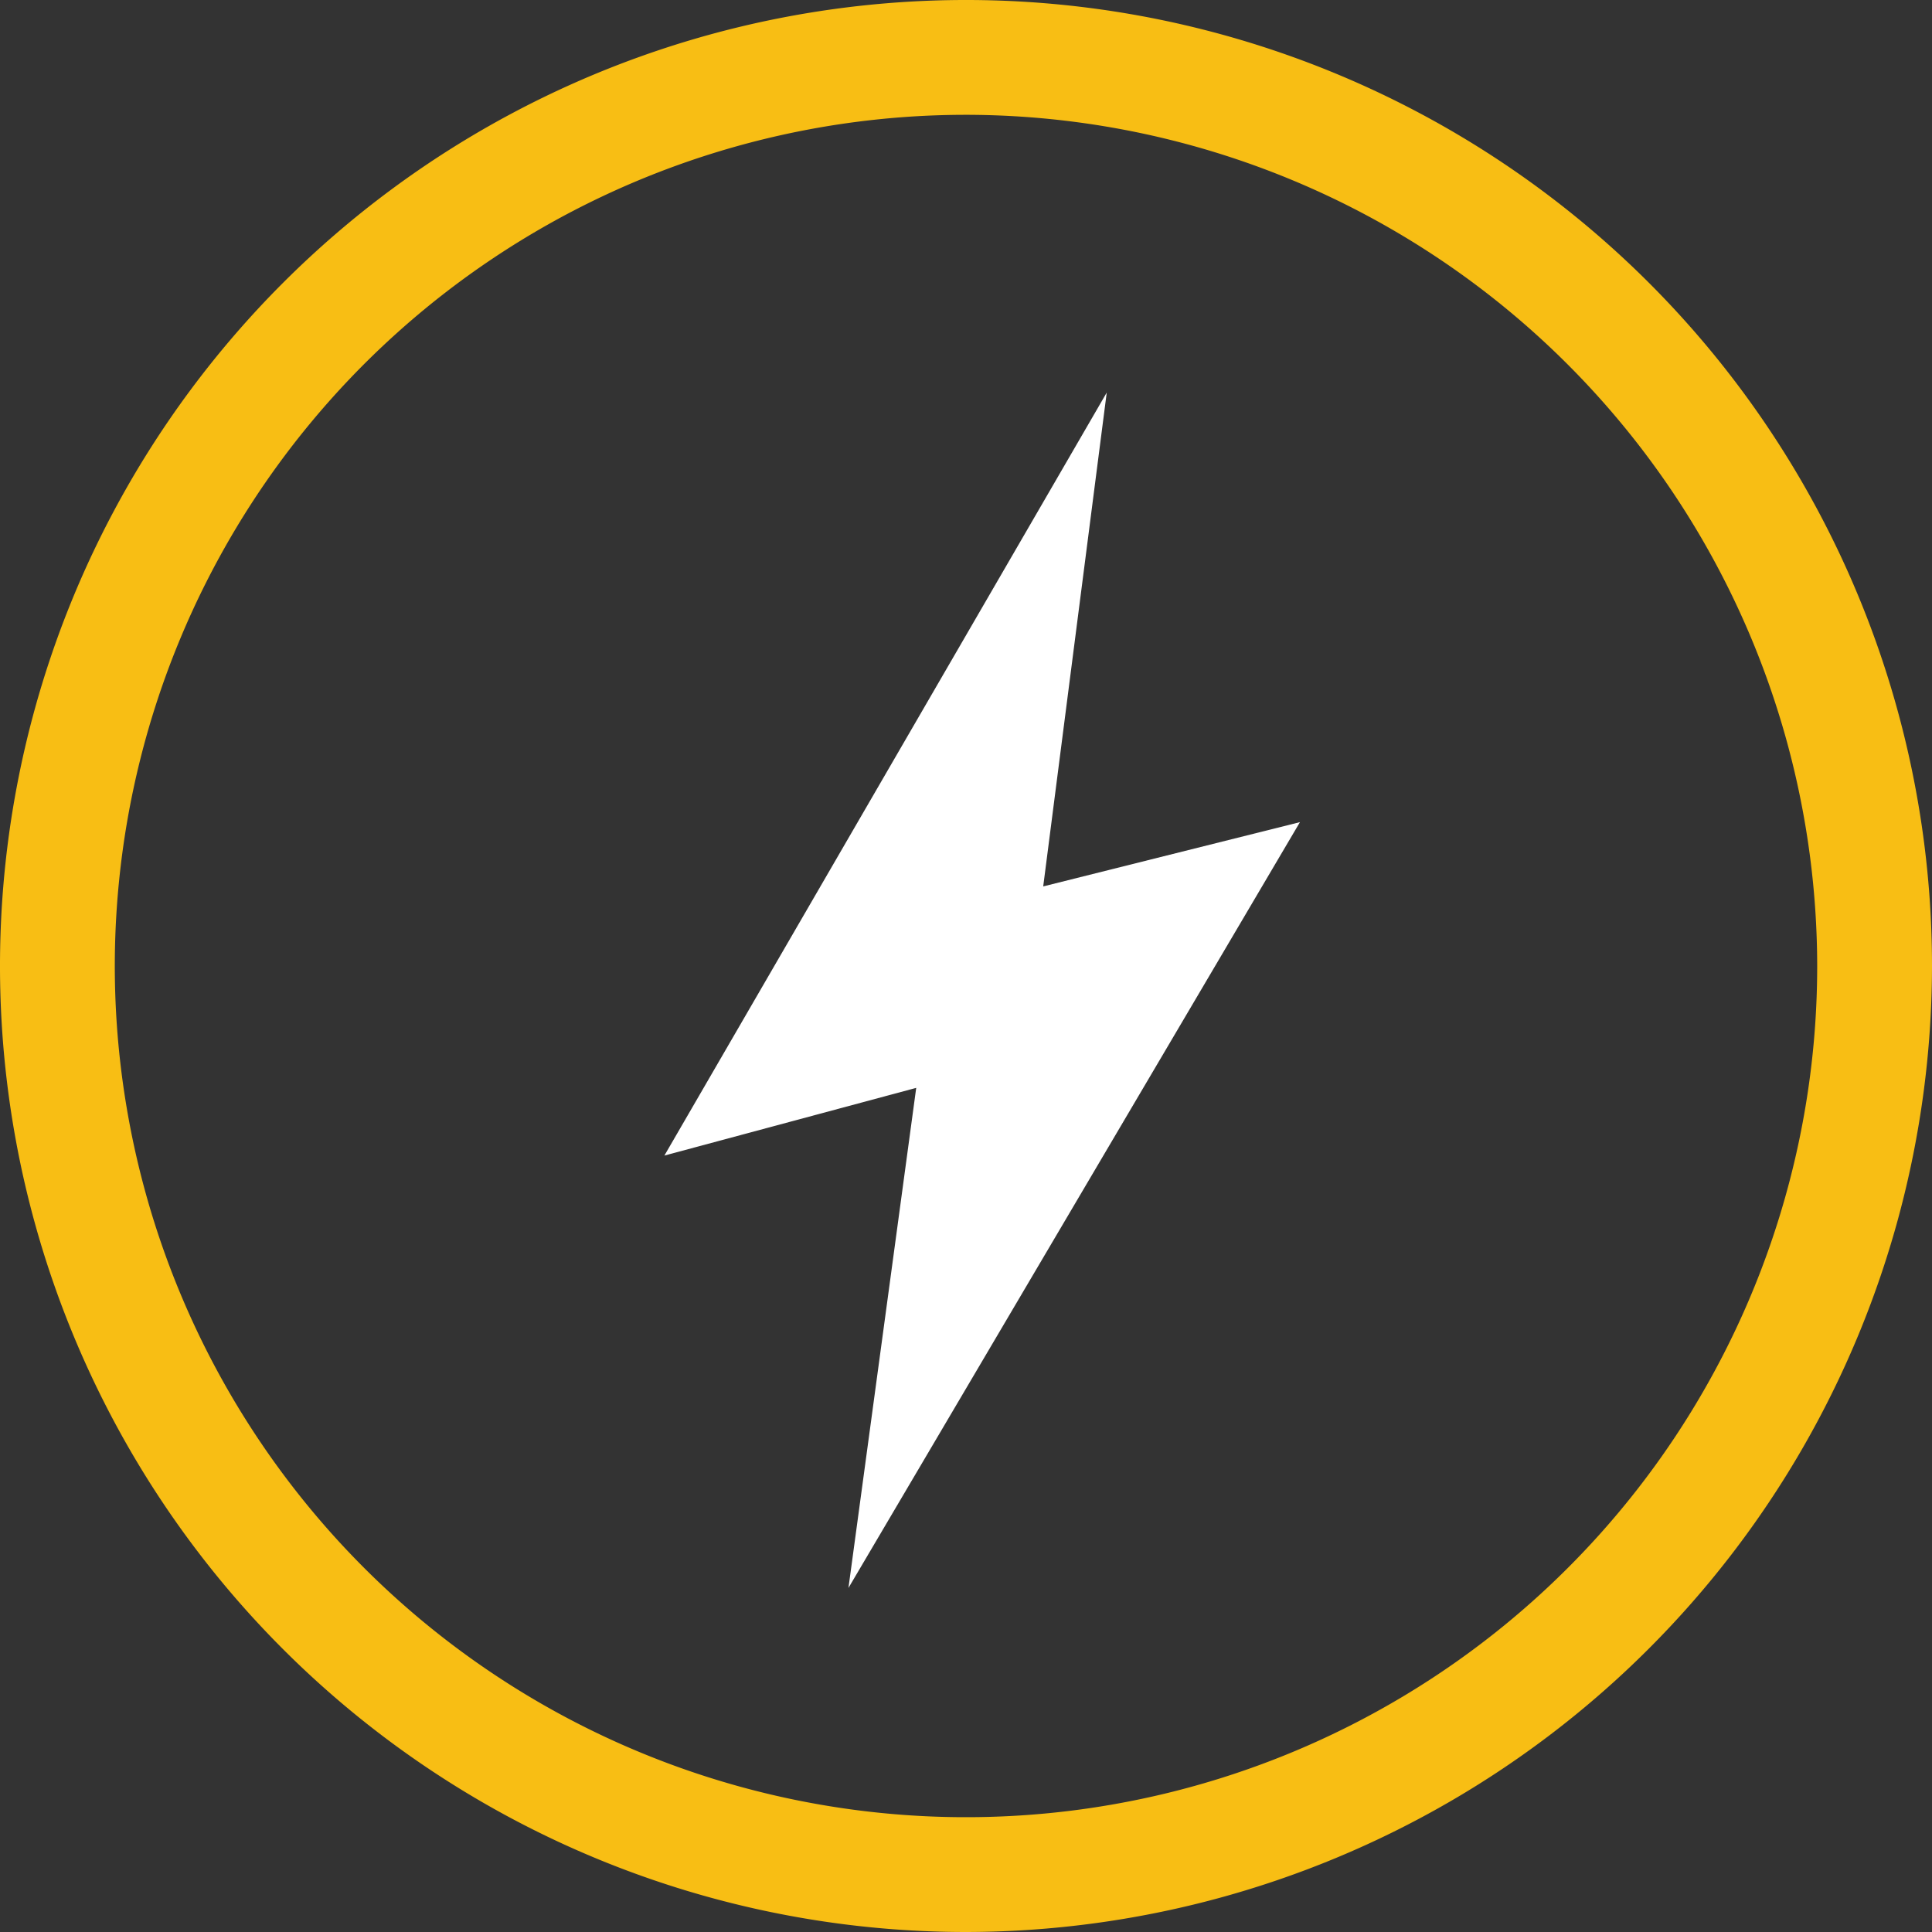
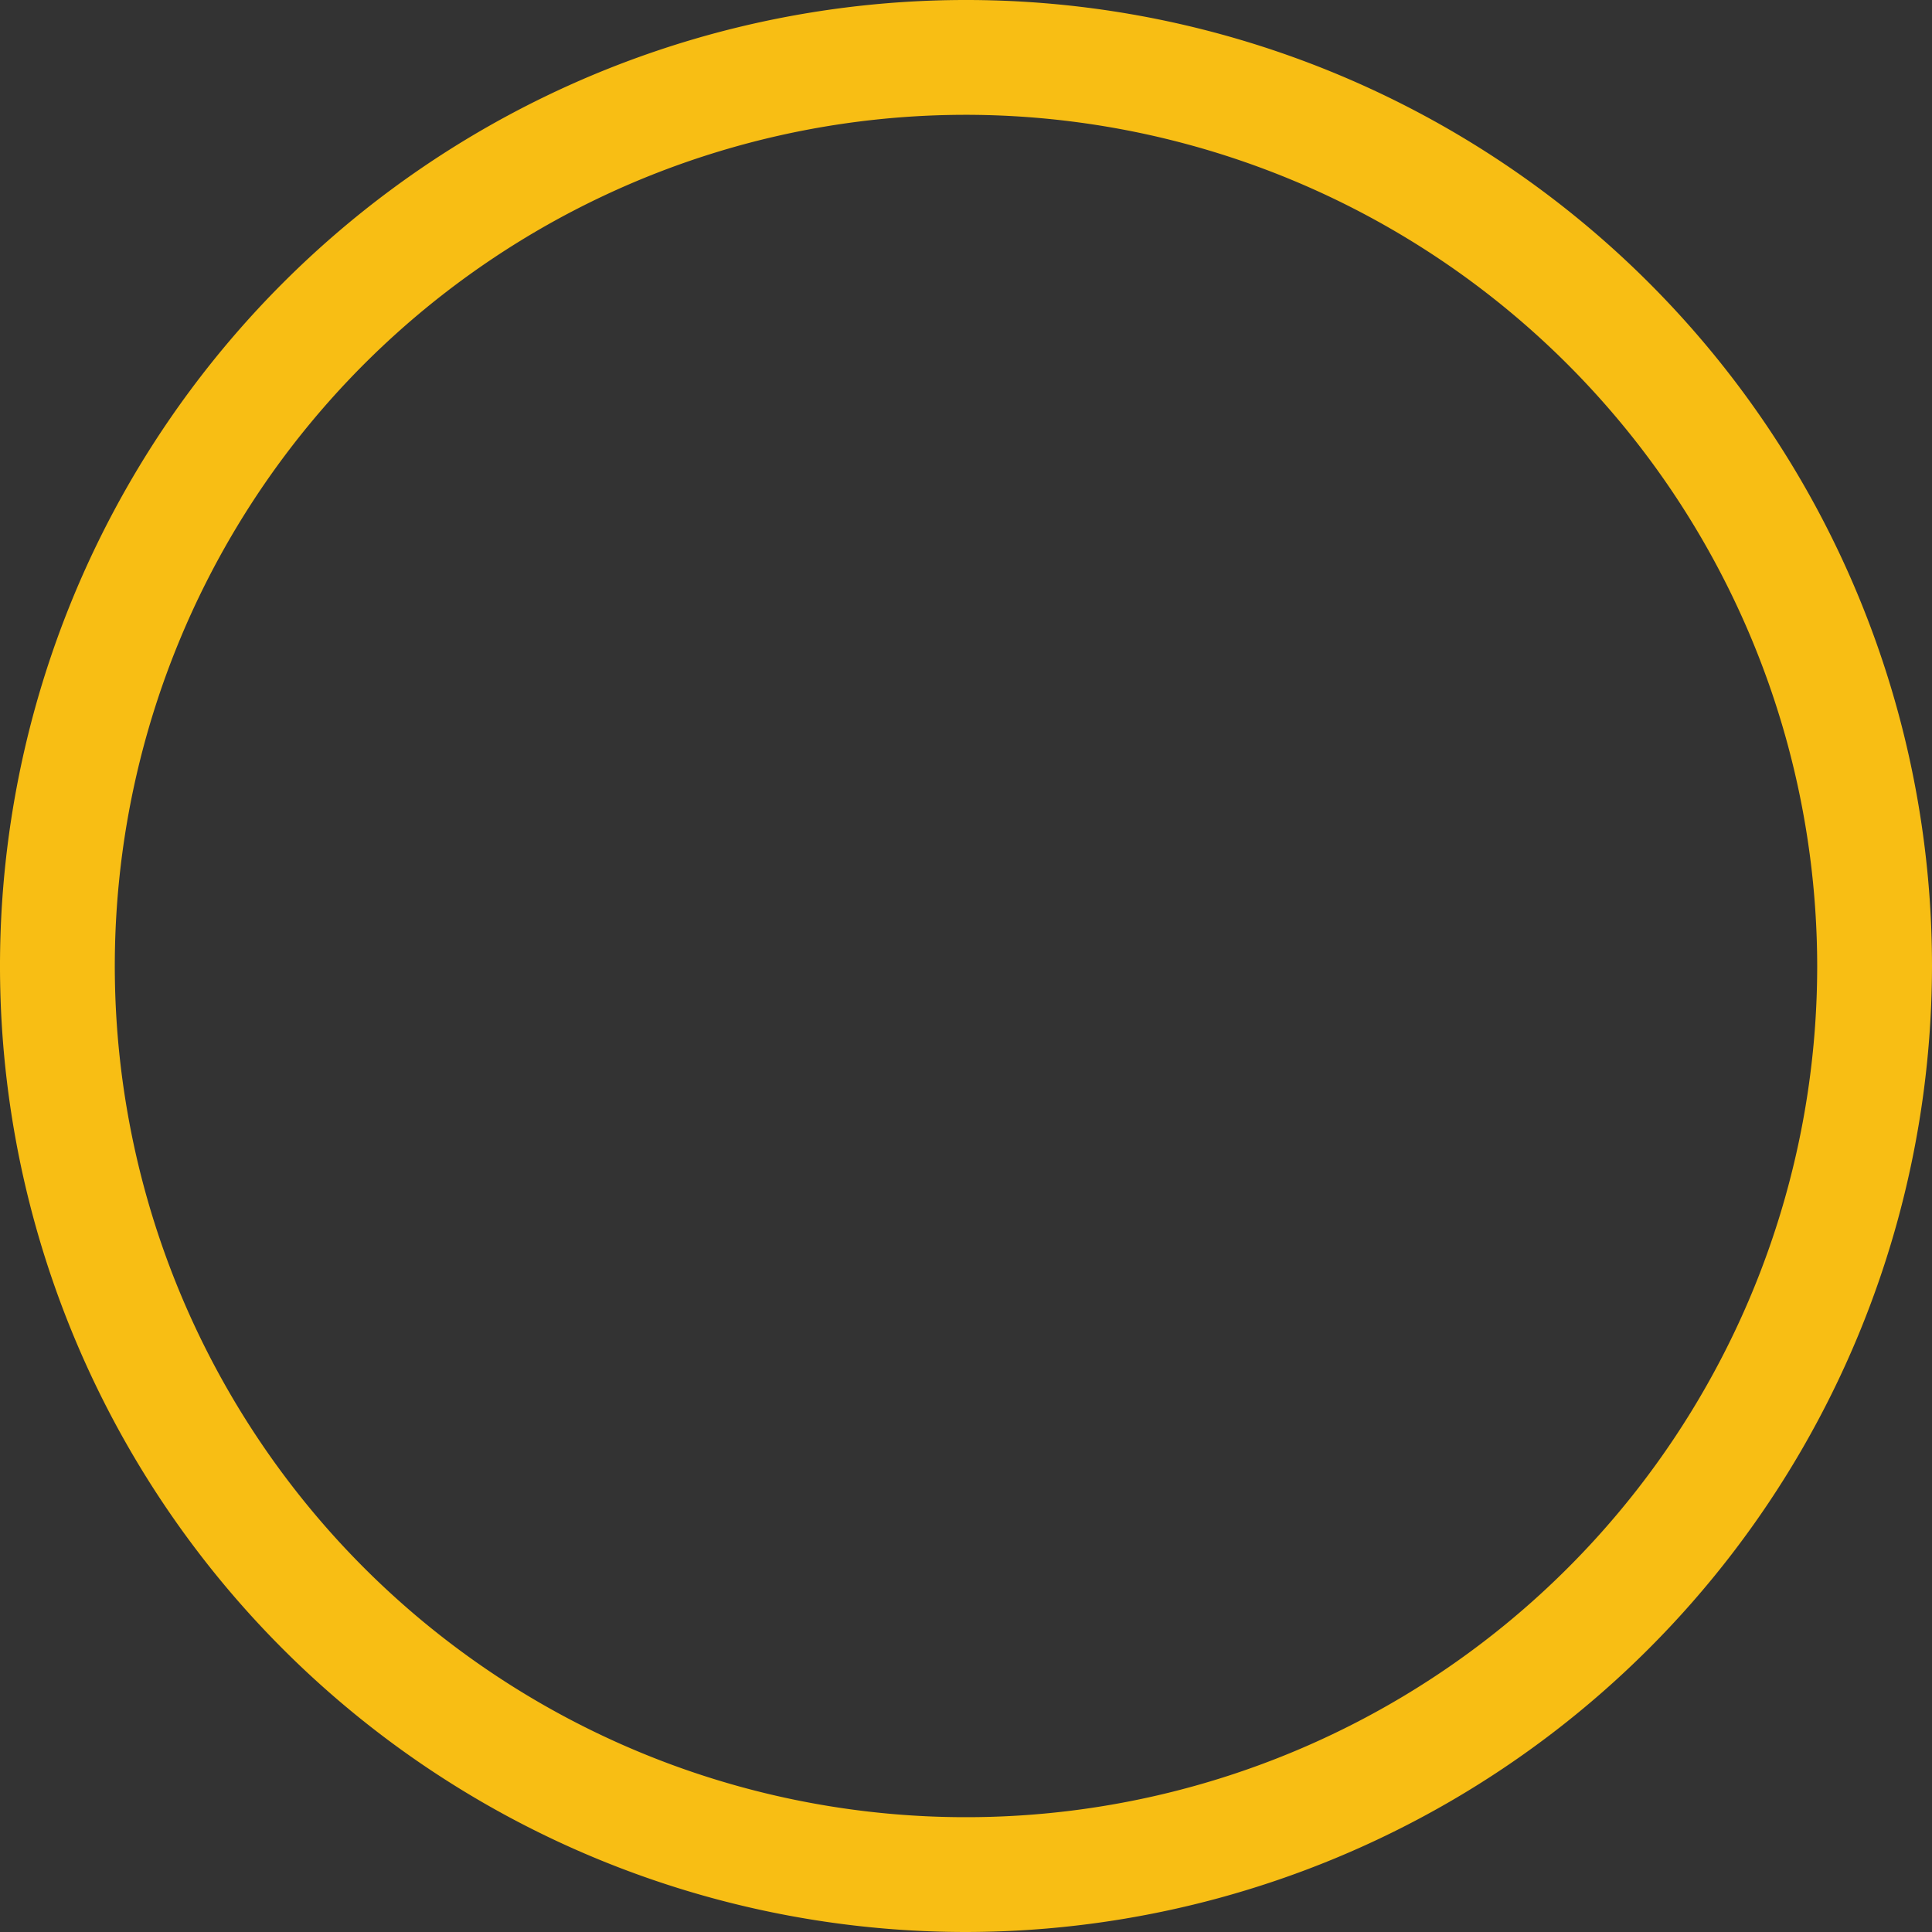
<svg xmlns="http://www.w3.org/2000/svg" id="Icon_-_Quick_Links" data-name="Icon - Quick Links" width="26" height="26" viewBox="0 0 26 26">
  <rect x="0" y="0" width="26" height="26" fill="#333333" stroke="none" />
-   <path id="Path_11150" data-name="Path 11150" d="M9755.51,275.714l-5.953,10.268,3.389-.911-.912,6.73,6.076-10.306-3.455.865Z" transform="translate(-9740.616 -270.431)" fill="#fff" />
  <path id="Border" d="M13,26A13,13,0,1,1,26,13,13.015,13.015,0,0,1,13,26ZM13,1.545A11.455,11.455,0,1,0,24.455,13,11.467,11.467,0,0,0,13,1.545Z" fill="#f8be14" />
</svg>